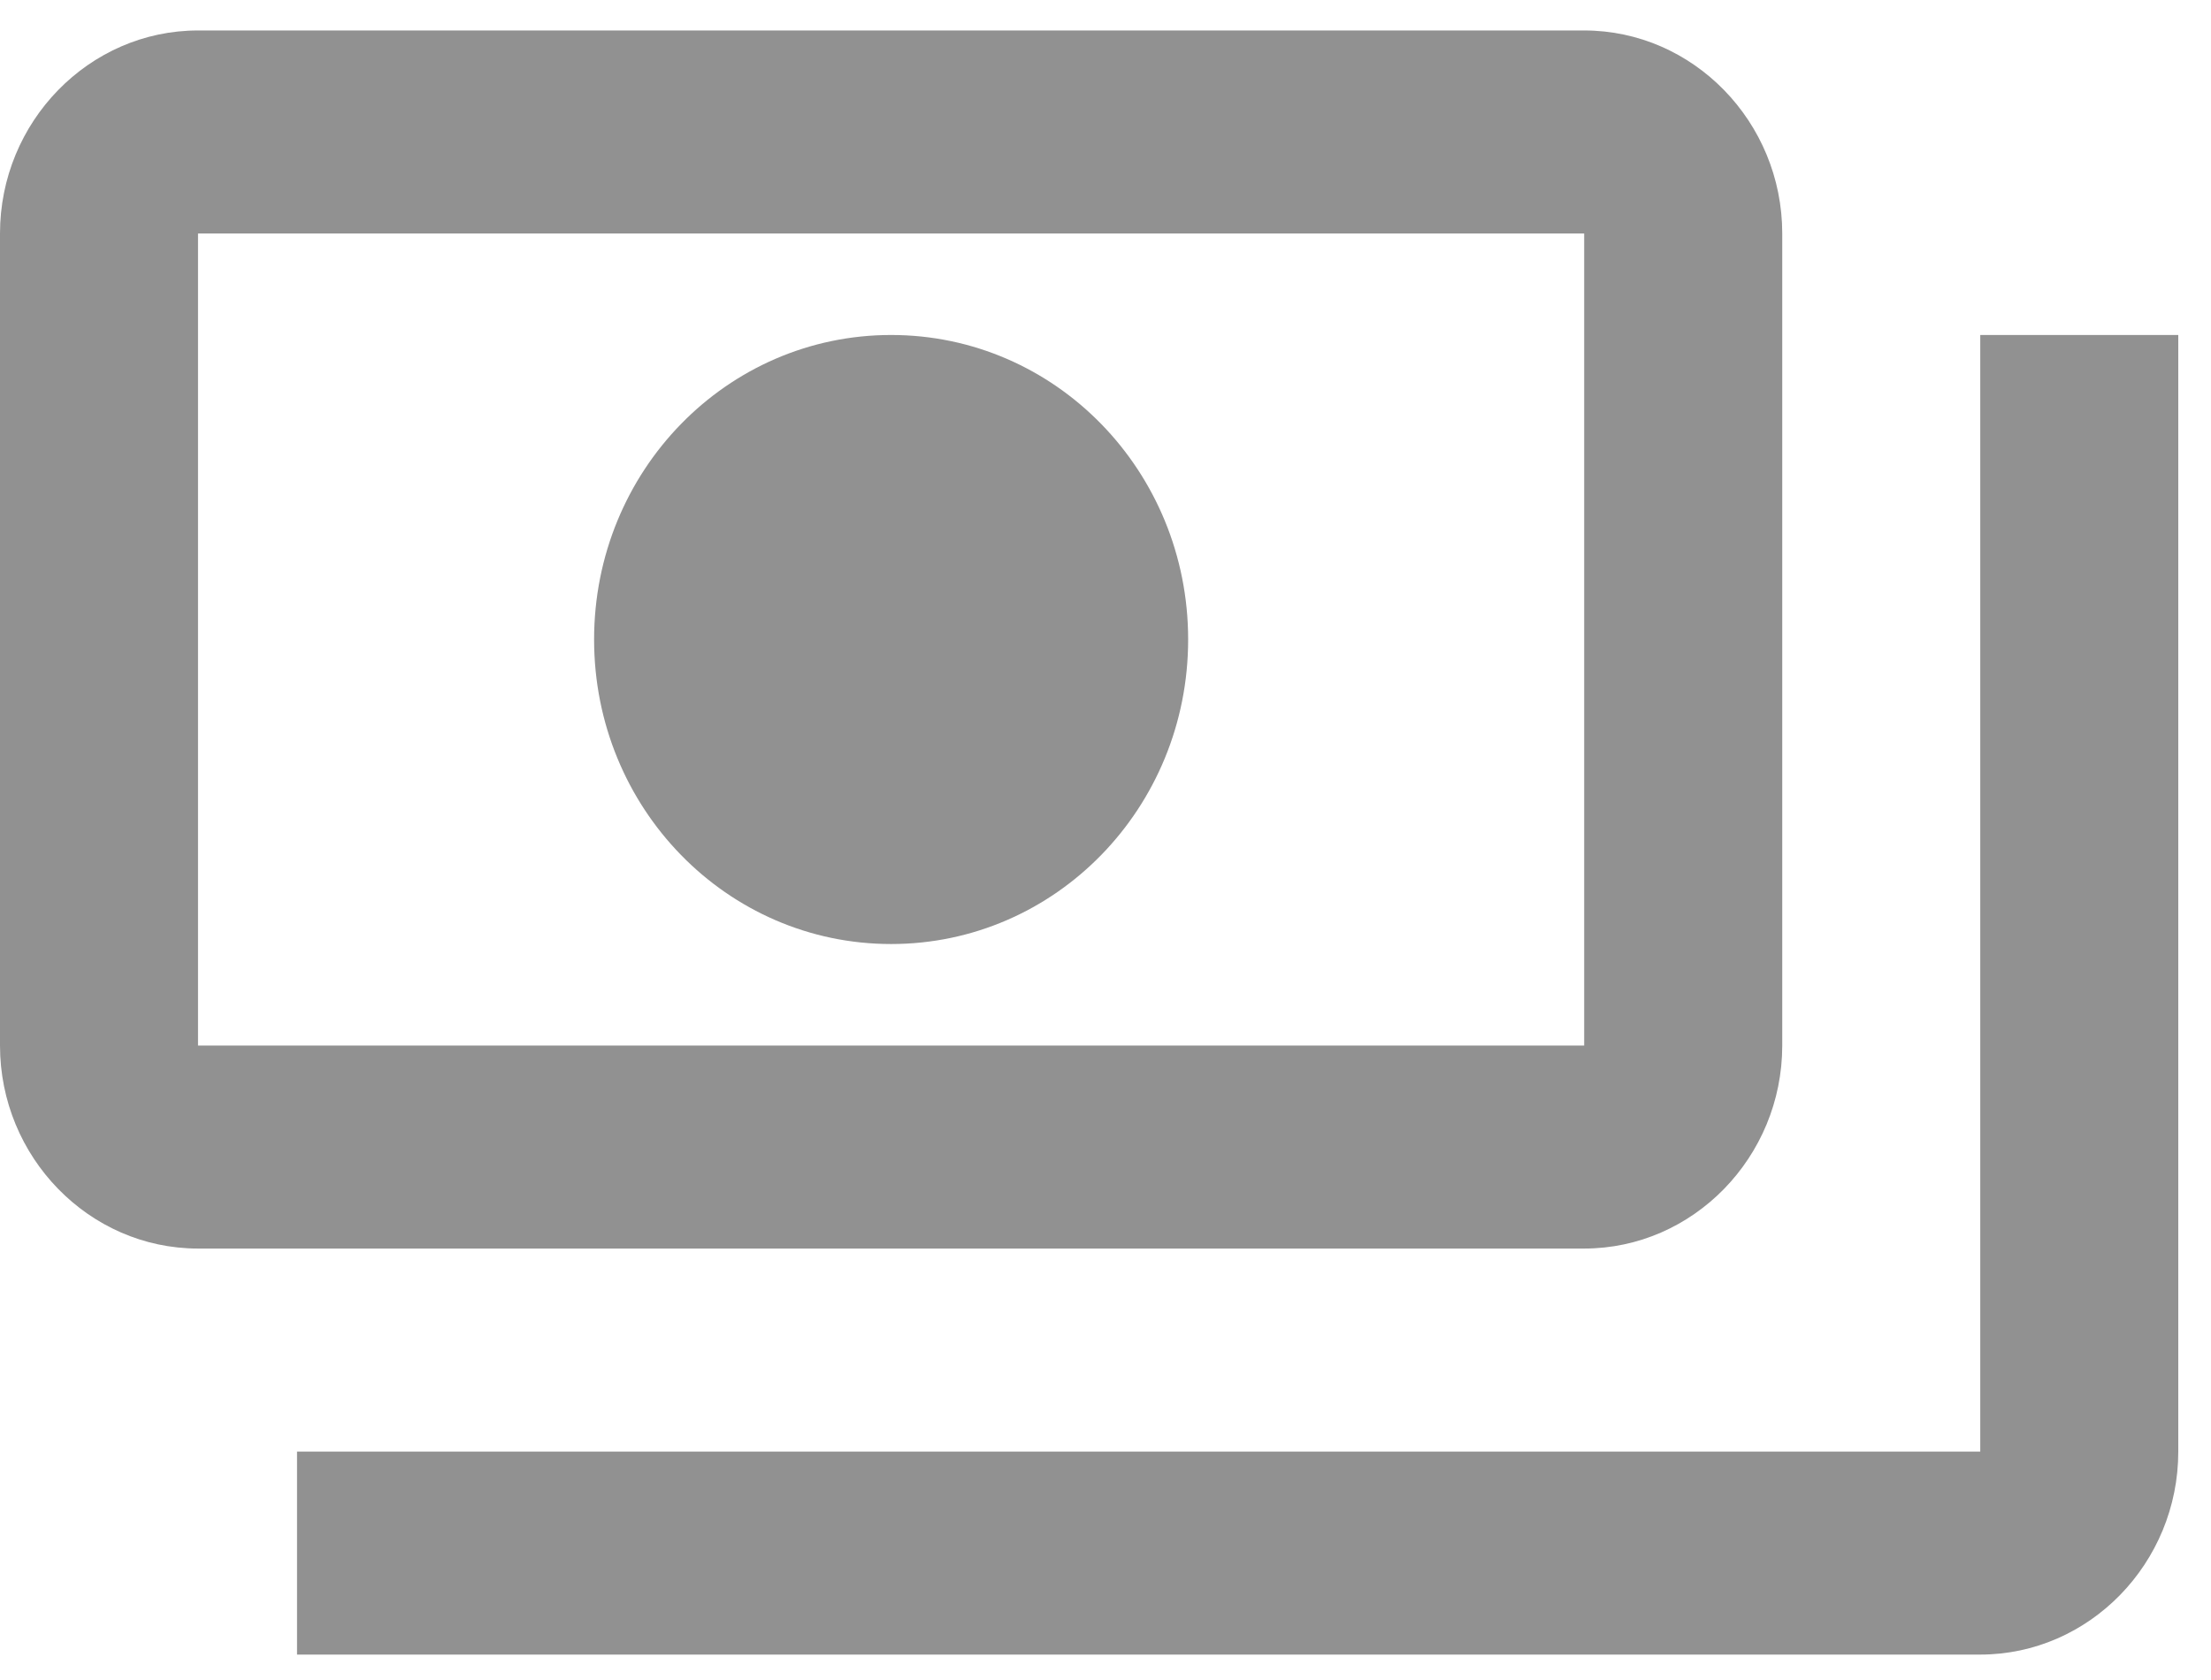
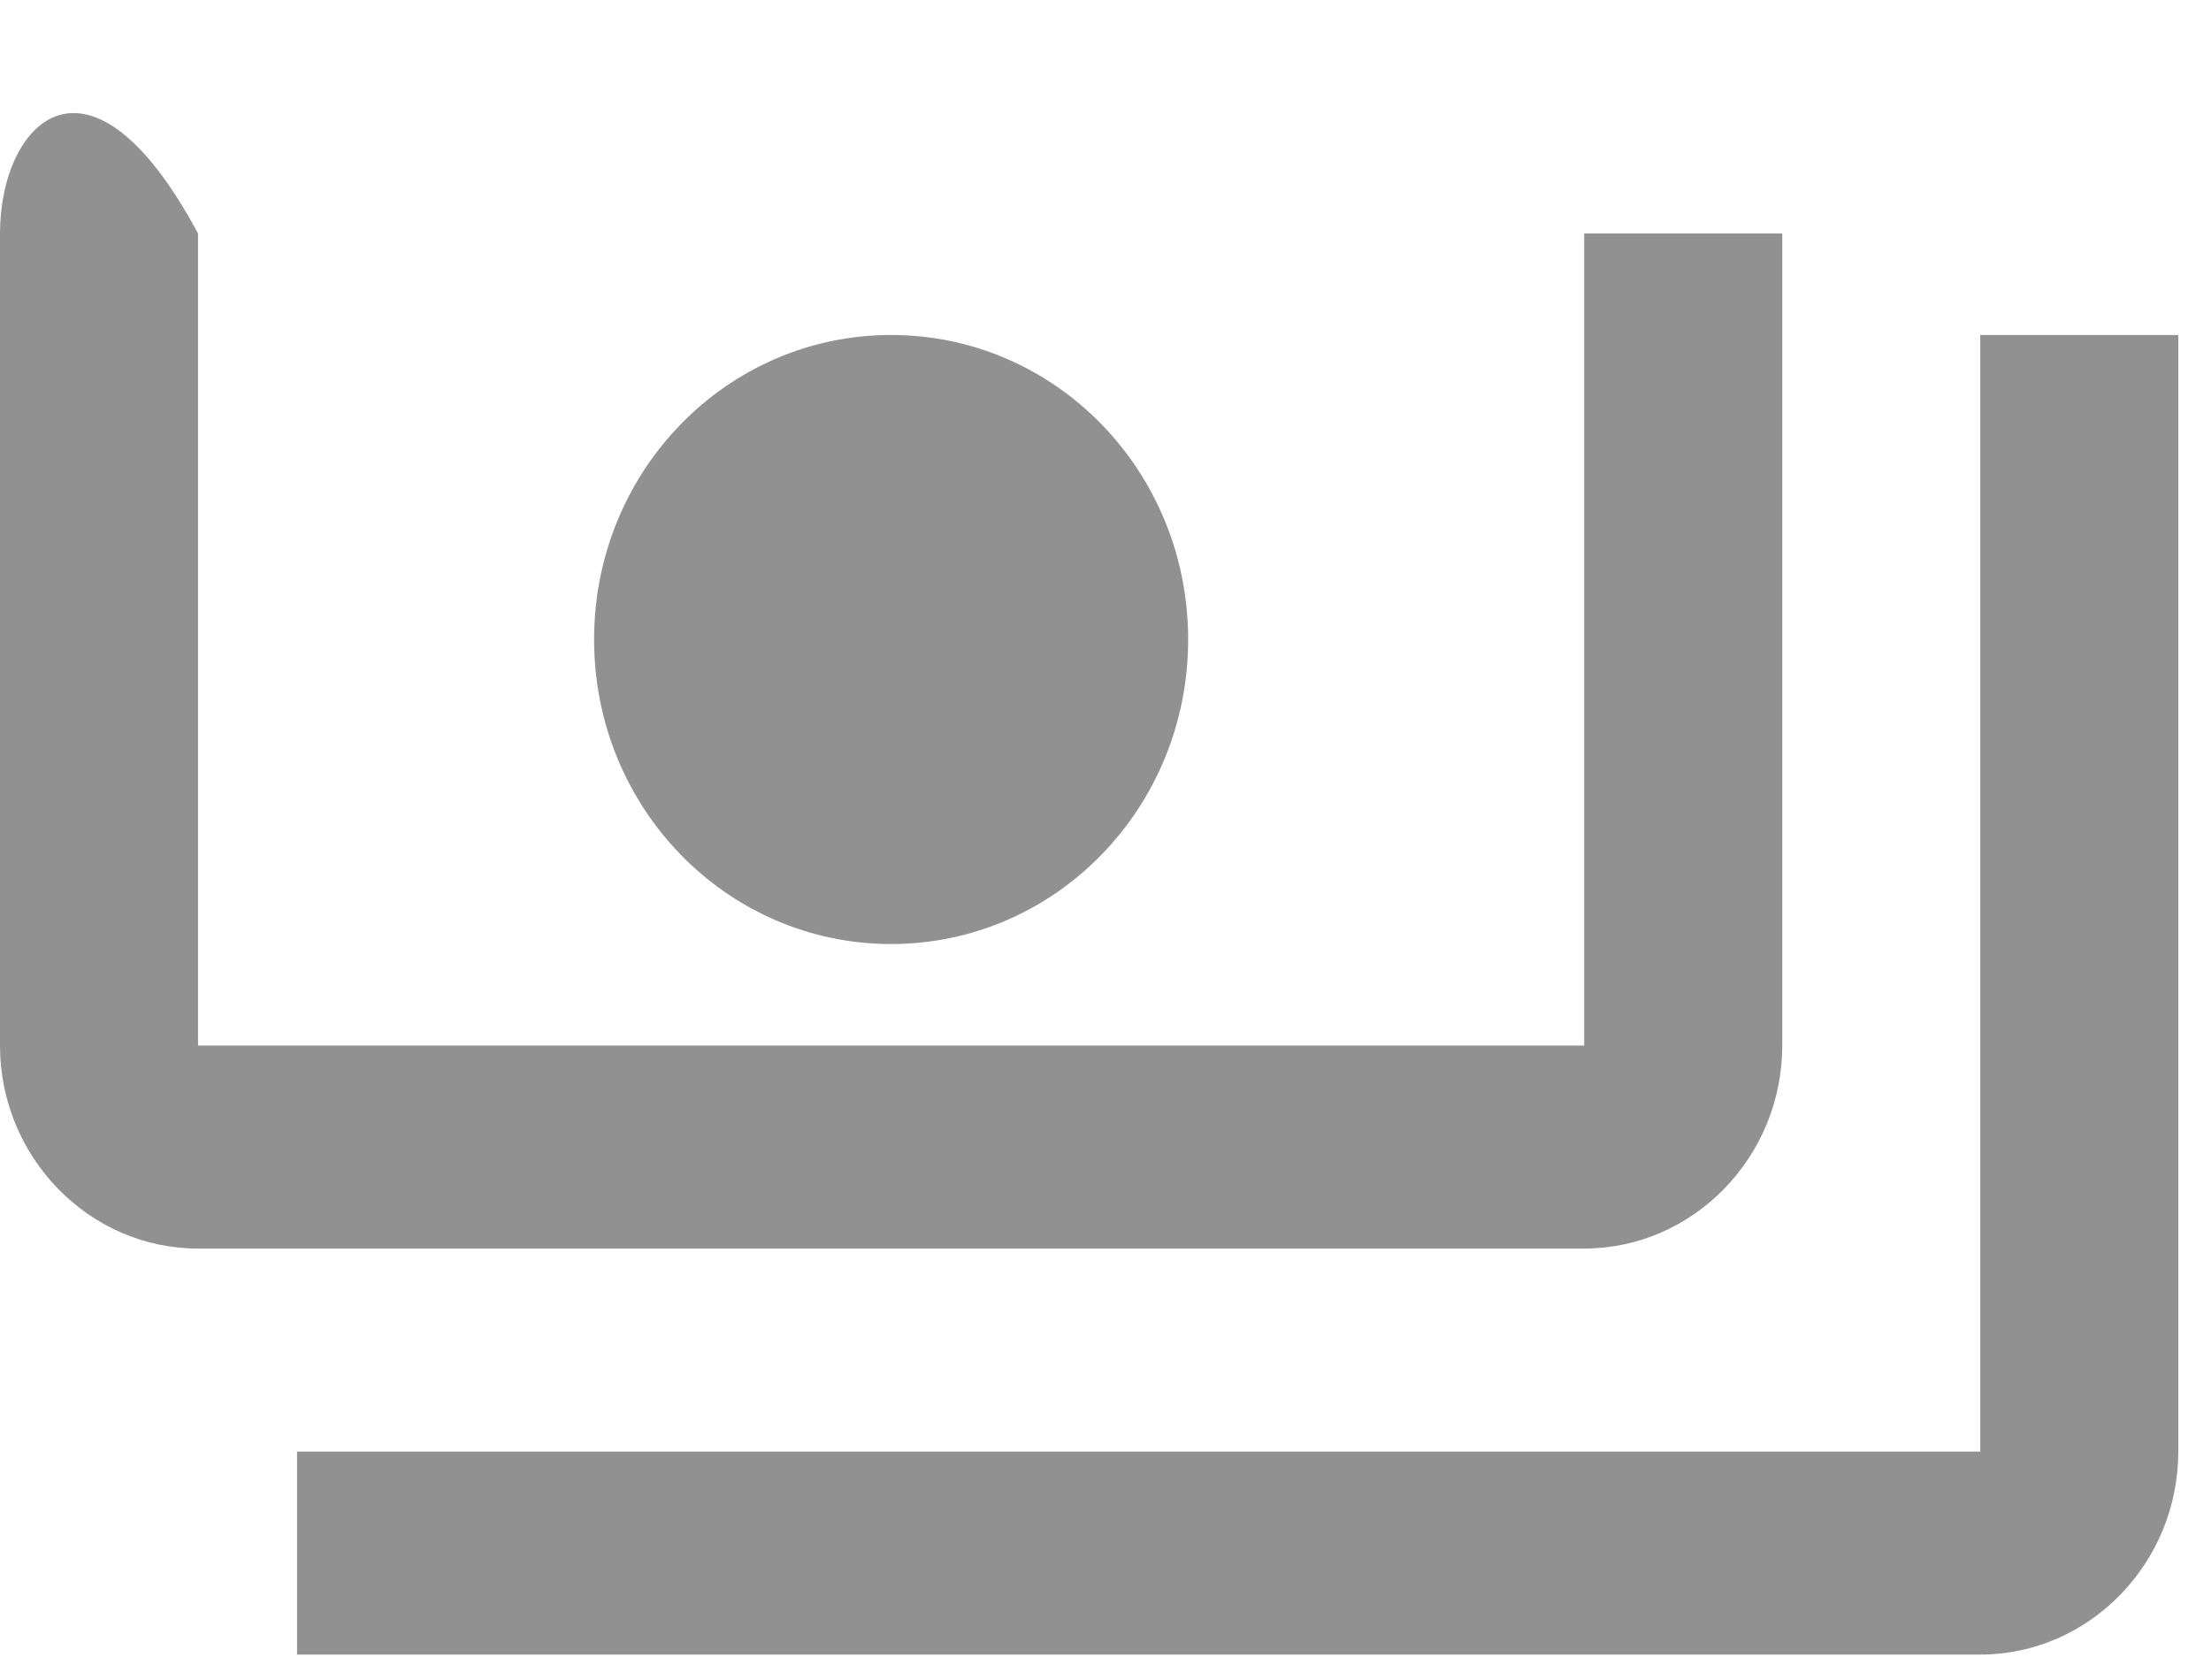
<svg xmlns="http://www.w3.org/2000/svg" width="50" height="38" viewBox="0 0 50 38" fill="none">
-   <path d="M40.304 23.649V5.281C40.304 2.755 38.288 0.689 35.825 0.689H4.478C2.015 0.689 0 2.755 0 5.281V23.649C0 26.174 2.015 28.241 4.478 28.241H35.825C38.288 28.241 40.304 26.174 40.304 23.649ZM35.825 23.649H4.478V5.281H35.825V23.649ZM20.152 7.577C16.435 7.577 13.435 10.653 13.435 14.465C13.435 18.276 16.435 21.353 20.152 21.353C23.869 21.353 26.869 18.276 26.869 14.465C26.869 10.653 23.869 7.577 20.152 7.577ZM49.26 7.577V32.833C49.26 35.359 47.245 37.425 44.782 37.425H6.717V32.833H44.782V7.577H49.26Z" fill="#919191" />
+   <path d="M40.304 23.649V5.281H4.478C2.015 0.689 0 2.755 0 5.281V23.649C0 26.174 2.015 28.241 4.478 28.241H35.825C38.288 28.241 40.304 26.174 40.304 23.649ZM35.825 23.649H4.478V5.281H35.825V23.649ZM20.152 7.577C16.435 7.577 13.435 10.653 13.435 14.465C13.435 18.276 16.435 21.353 20.152 21.353C23.869 21.353 26.869 18.276 26.869 14.465C26.869 10.653 23.869 7.577 20.152 7.577ZM49.26 7.577V32.833C49.26 35.359 47.245 37.425 44.782 37.425H6.717V32.833H44.782V7.577H49.26Z" fill="#919191" />
</svg>